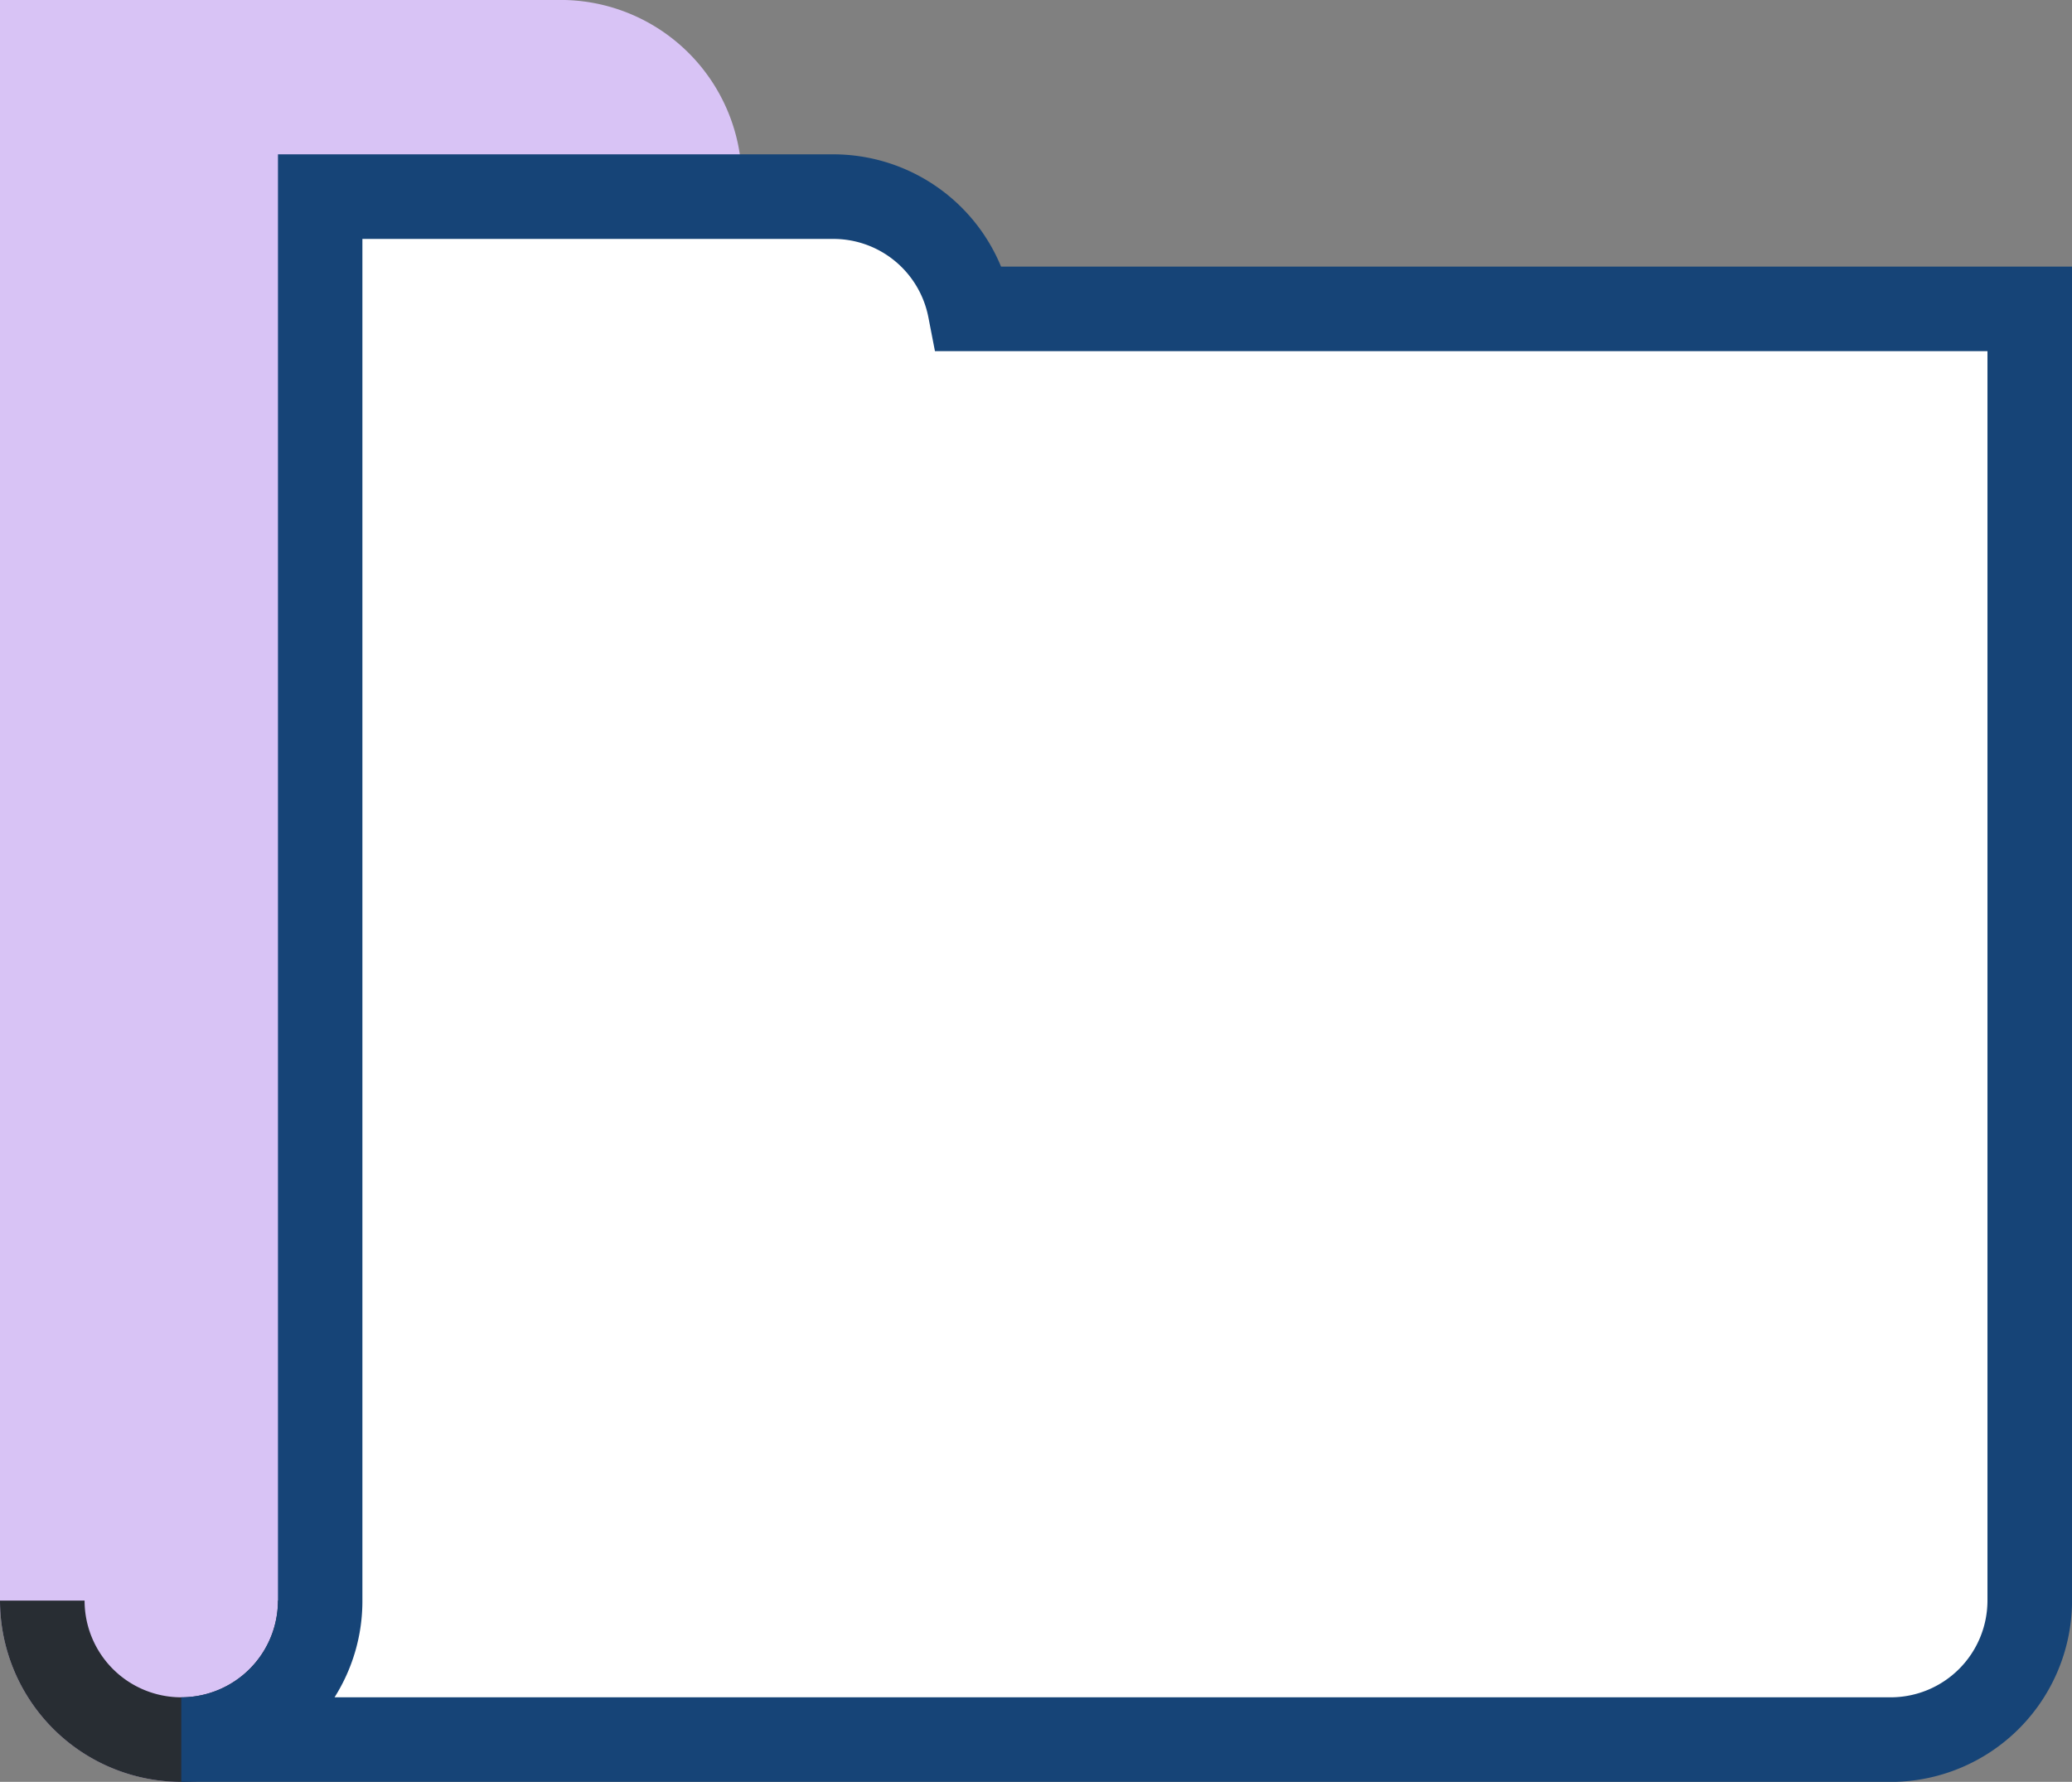
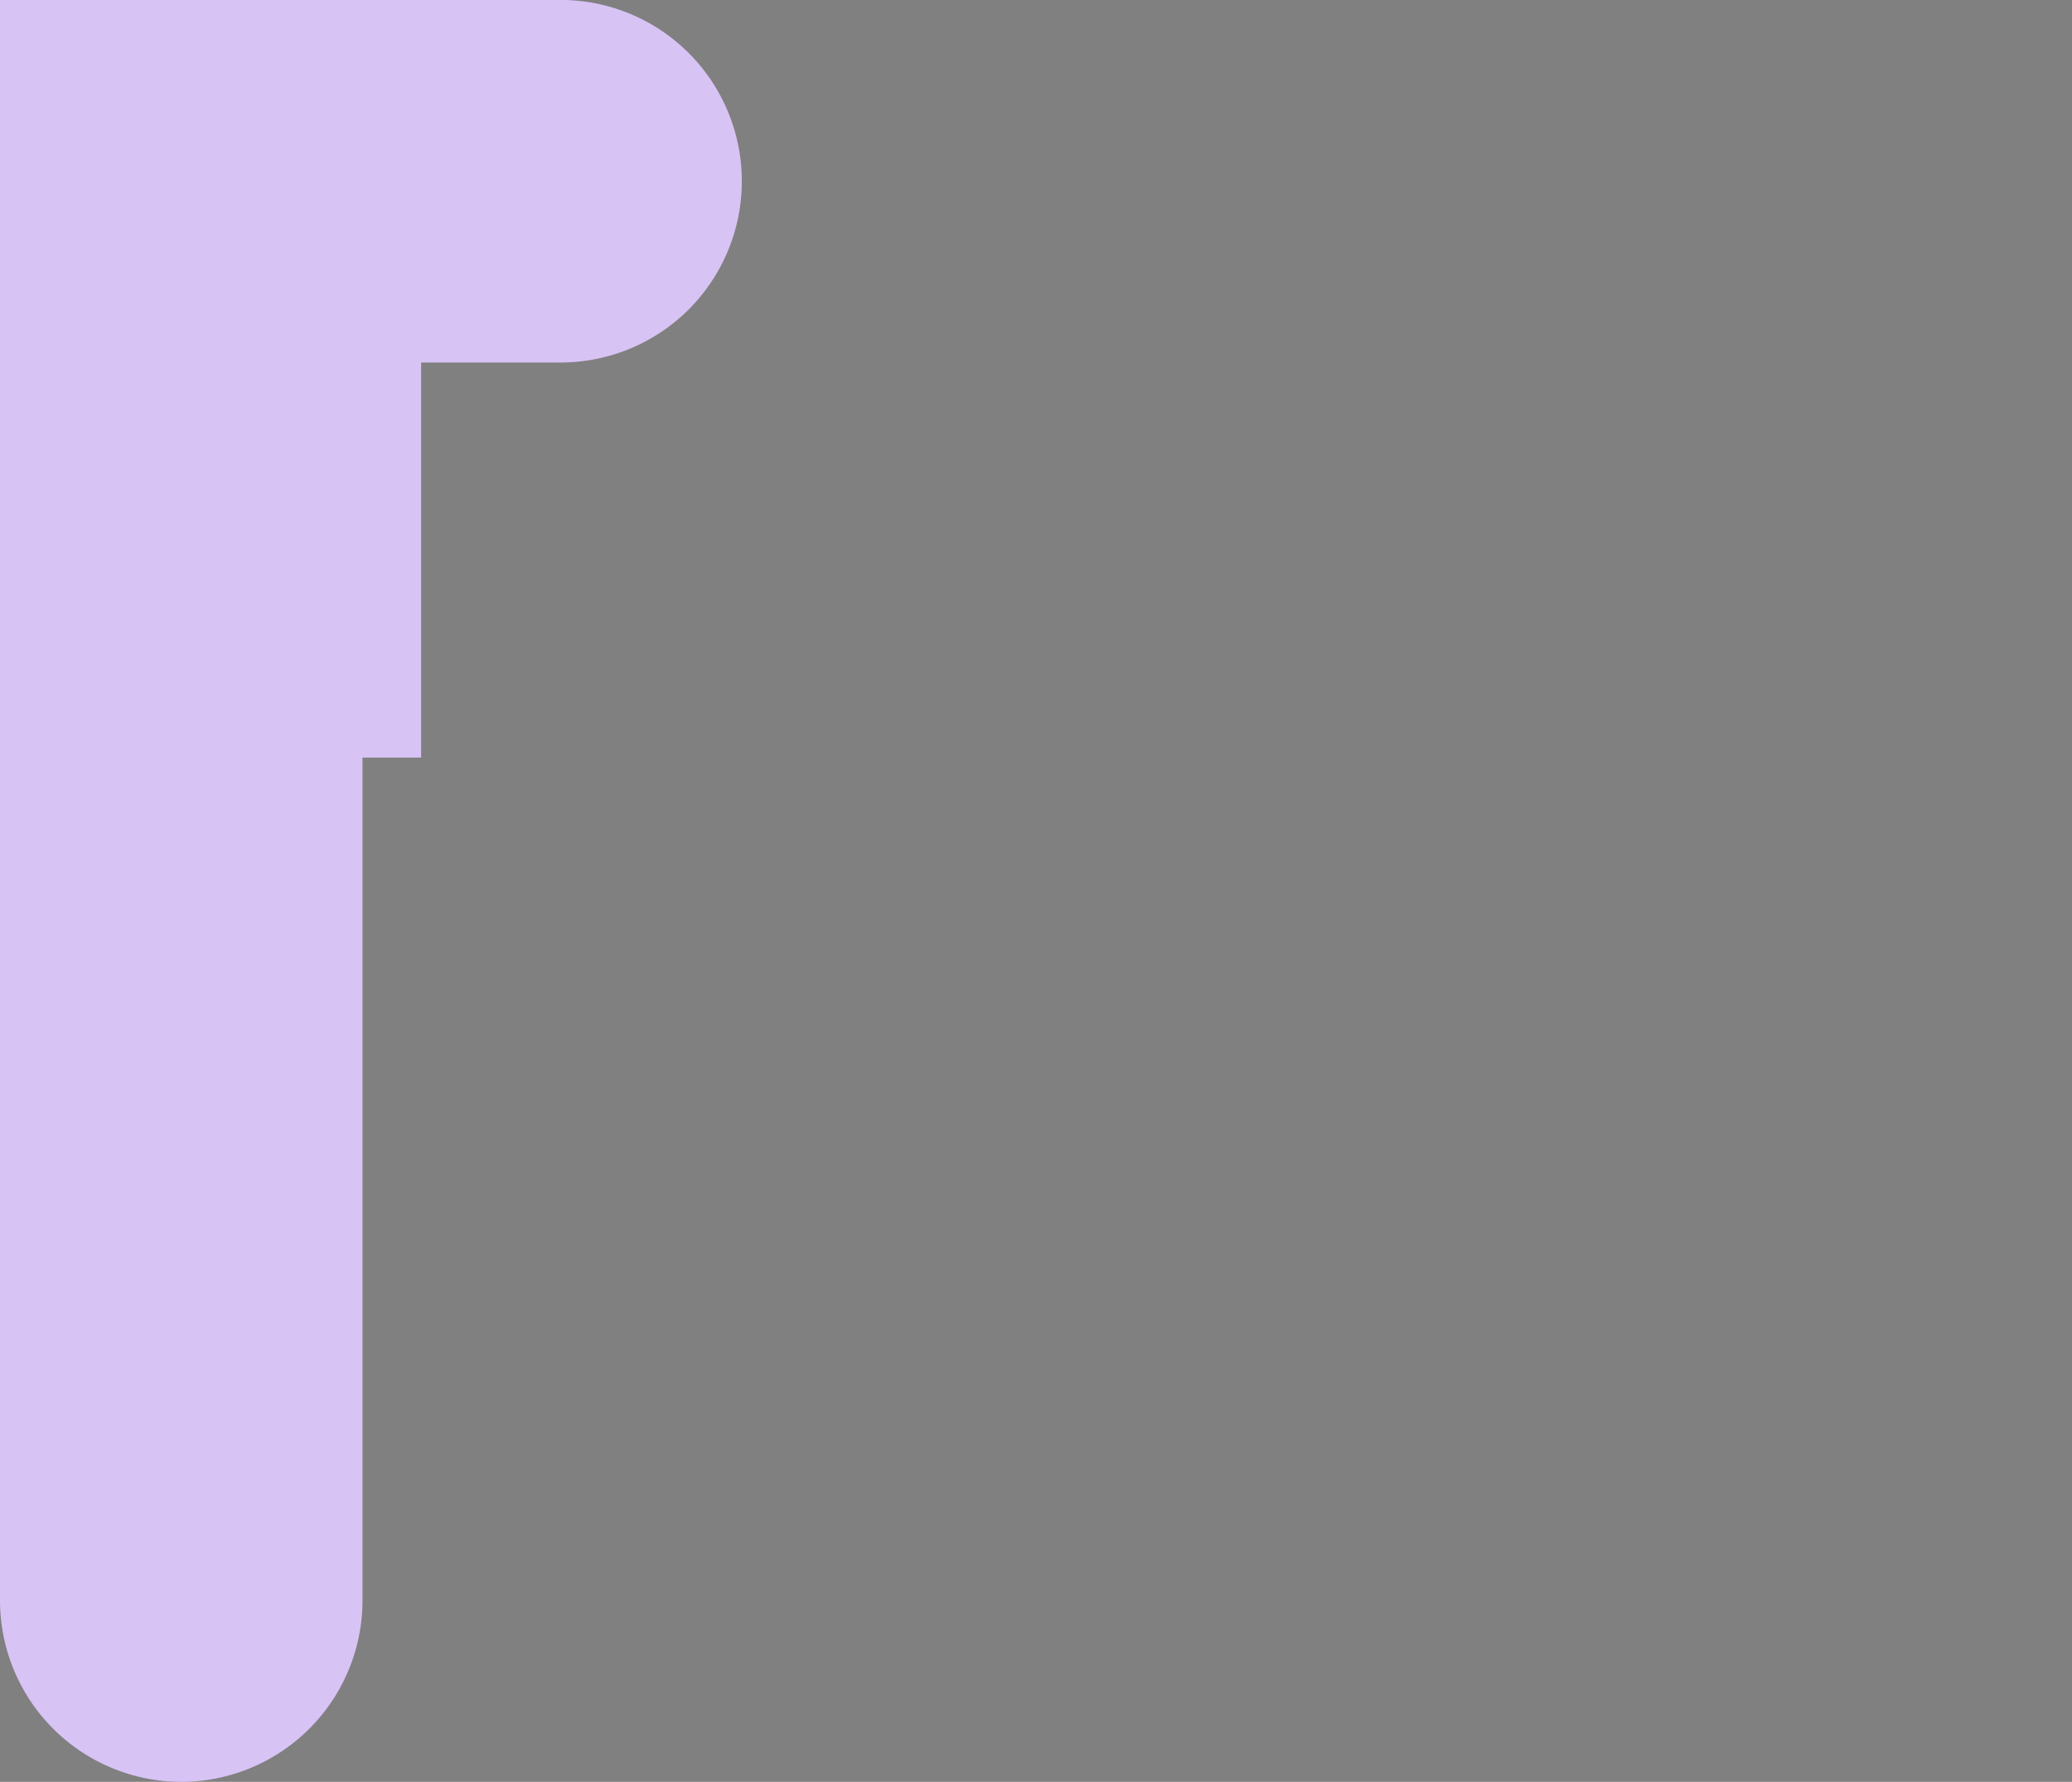
<svg xmlns="http://www.w3.org/2000/svg" width="40.908" height="35.178" viewBox="0 0 40.908 35.178">
  <rect x="0" y="0" width="40.908" height="35.178" fill="#808080" stroke="none" />
  <g transform="translate(-562.733 -117.554)">
    <g transform="translate(562.733 117.554)">
      <g transform="translate(0 0)">
        <path d="M574.97,119.554H564.733v30.765a2.744,2.744,0,1,0,5.487,0V132.838h1.161v-7.8h3.588a2.744,2.744,0,0,0,0-5.488Z" transform="translate(-563.898 -118.719)" fill="#d8c3f5" />
        <path d="M566.312,152.732a3.583,3.583,0,0,1-3.579-3.579v-31.6H573.8a3.579,3.579,0,0,1,0,7.158h-2.753v7.8H569.89v16.646A3.583,3.583,0,0,1,566.312,152.732ZM564.4,119.224v29.93a1.909,1.909,0,0,0,3.818,0V130.838h1.161v-7.8H573.8a1.909,1.909,0,0,0,0-3.818Z" transform="translate(-562.733 -117.554)" fill="#d8c3f5" />
      </g>
      <g transform="translate(0 31.6)">
-         <path d="M566.312,196.834a3.583,3.583,0,0,1-3.579-3.579h1.67a1.909,1.909,0,0,0,3.818,0h1.67A3.583,3.583,0,0,1,566.312,196.834Z" transform="translate(-562.733 -193.255)" fill="#282d33" />
-       </g>
+         </g>
      <g transform="translate(3.579 3.047)">
-         <path d="M586.874,129.069a2.744,2.744,0,0,0-2.692-2.216H574.05v27.718a2.744,2.744,0,0,1-2.744,2.744h33.75a2.744,2.744,0,0,0,2.745-2.744v-25.5Z" transform="translate(-571.306 -126.018)" fill="#fff" />
-         <path d="M605.056,156.985h-33.75v-1.67a1.911,1.911,0,0,0,1.909-1.909V124.853h10.967a3.585,3.585,0,0,1,3.309,2.216h21.145v26.337A3.583,3.583,0,0,1,605.056,156.985Zm-30.724-1.67h30.724a1.912,1.912,0,0,0,1.91-1.909V128.739h-20.78l-.131-.675a1.91,1.91,0,0,0-1.873-1.541h-9.3v26.883A3.554,3.554,0,0,1,574.332,155.315Z" transform="translate(-571.306 -124.853)" fill="#164477" />
-       </g>
+         </g>
    </g>
  </g>
</svg>